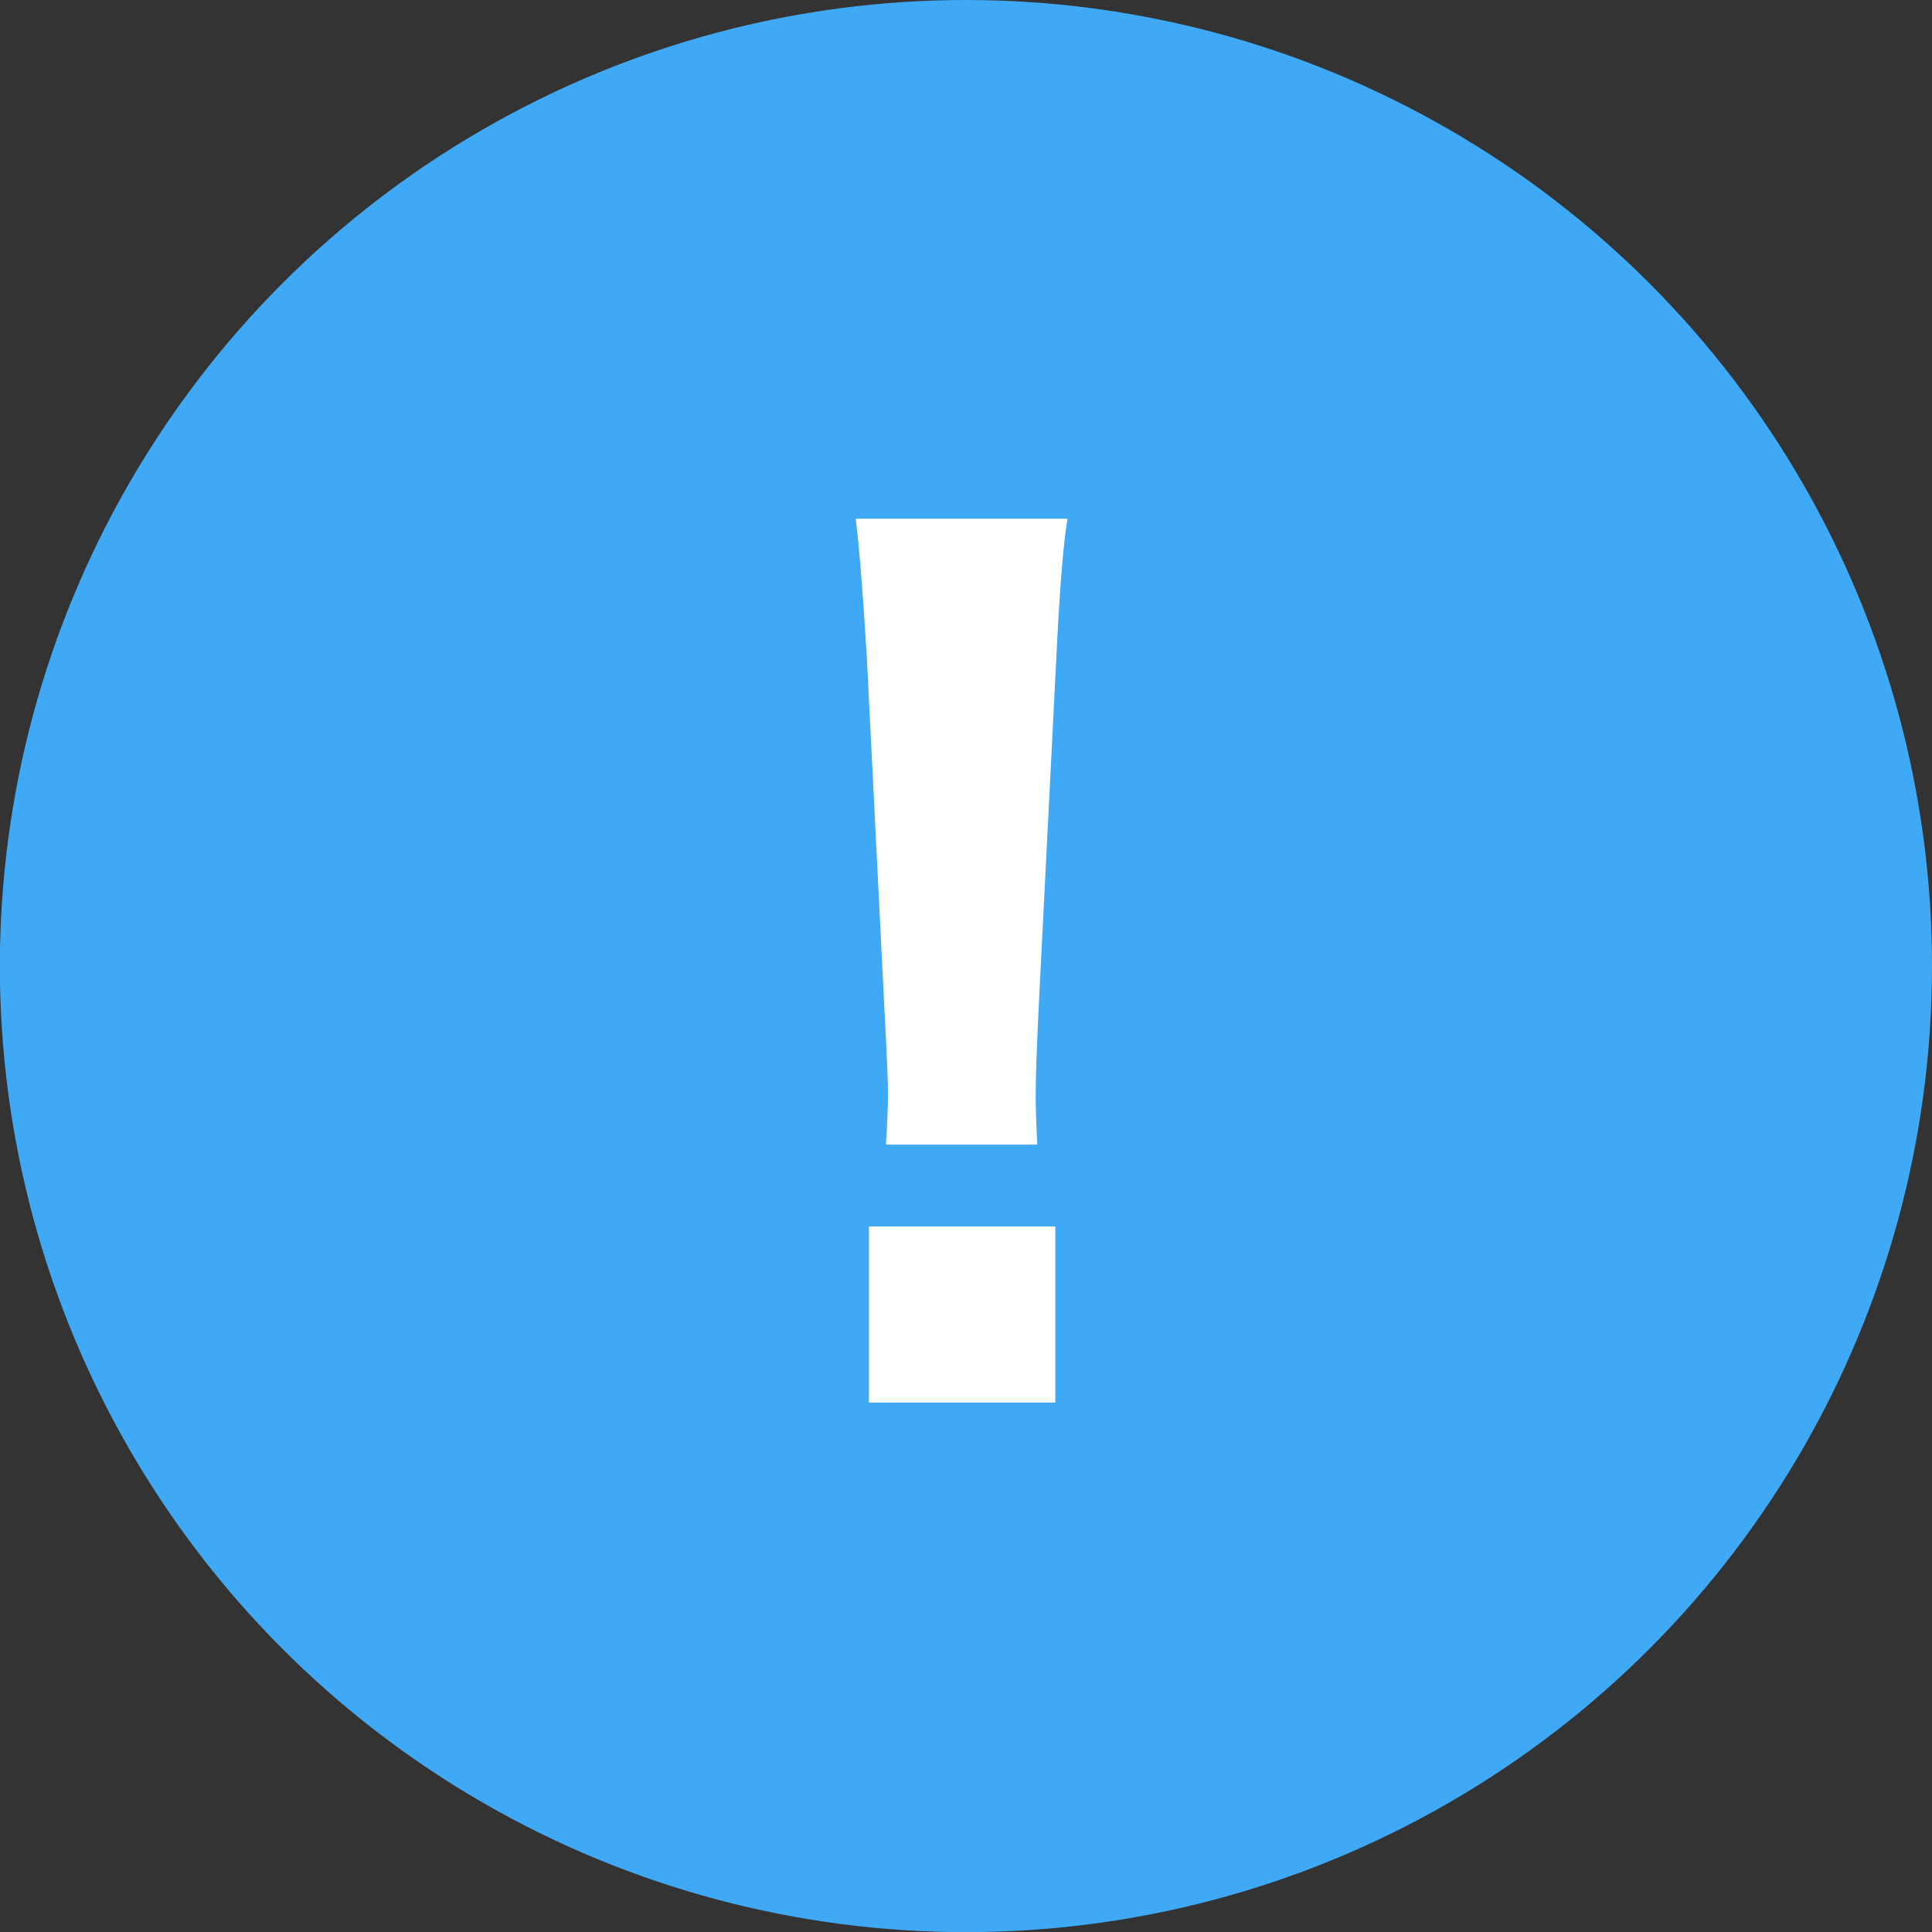
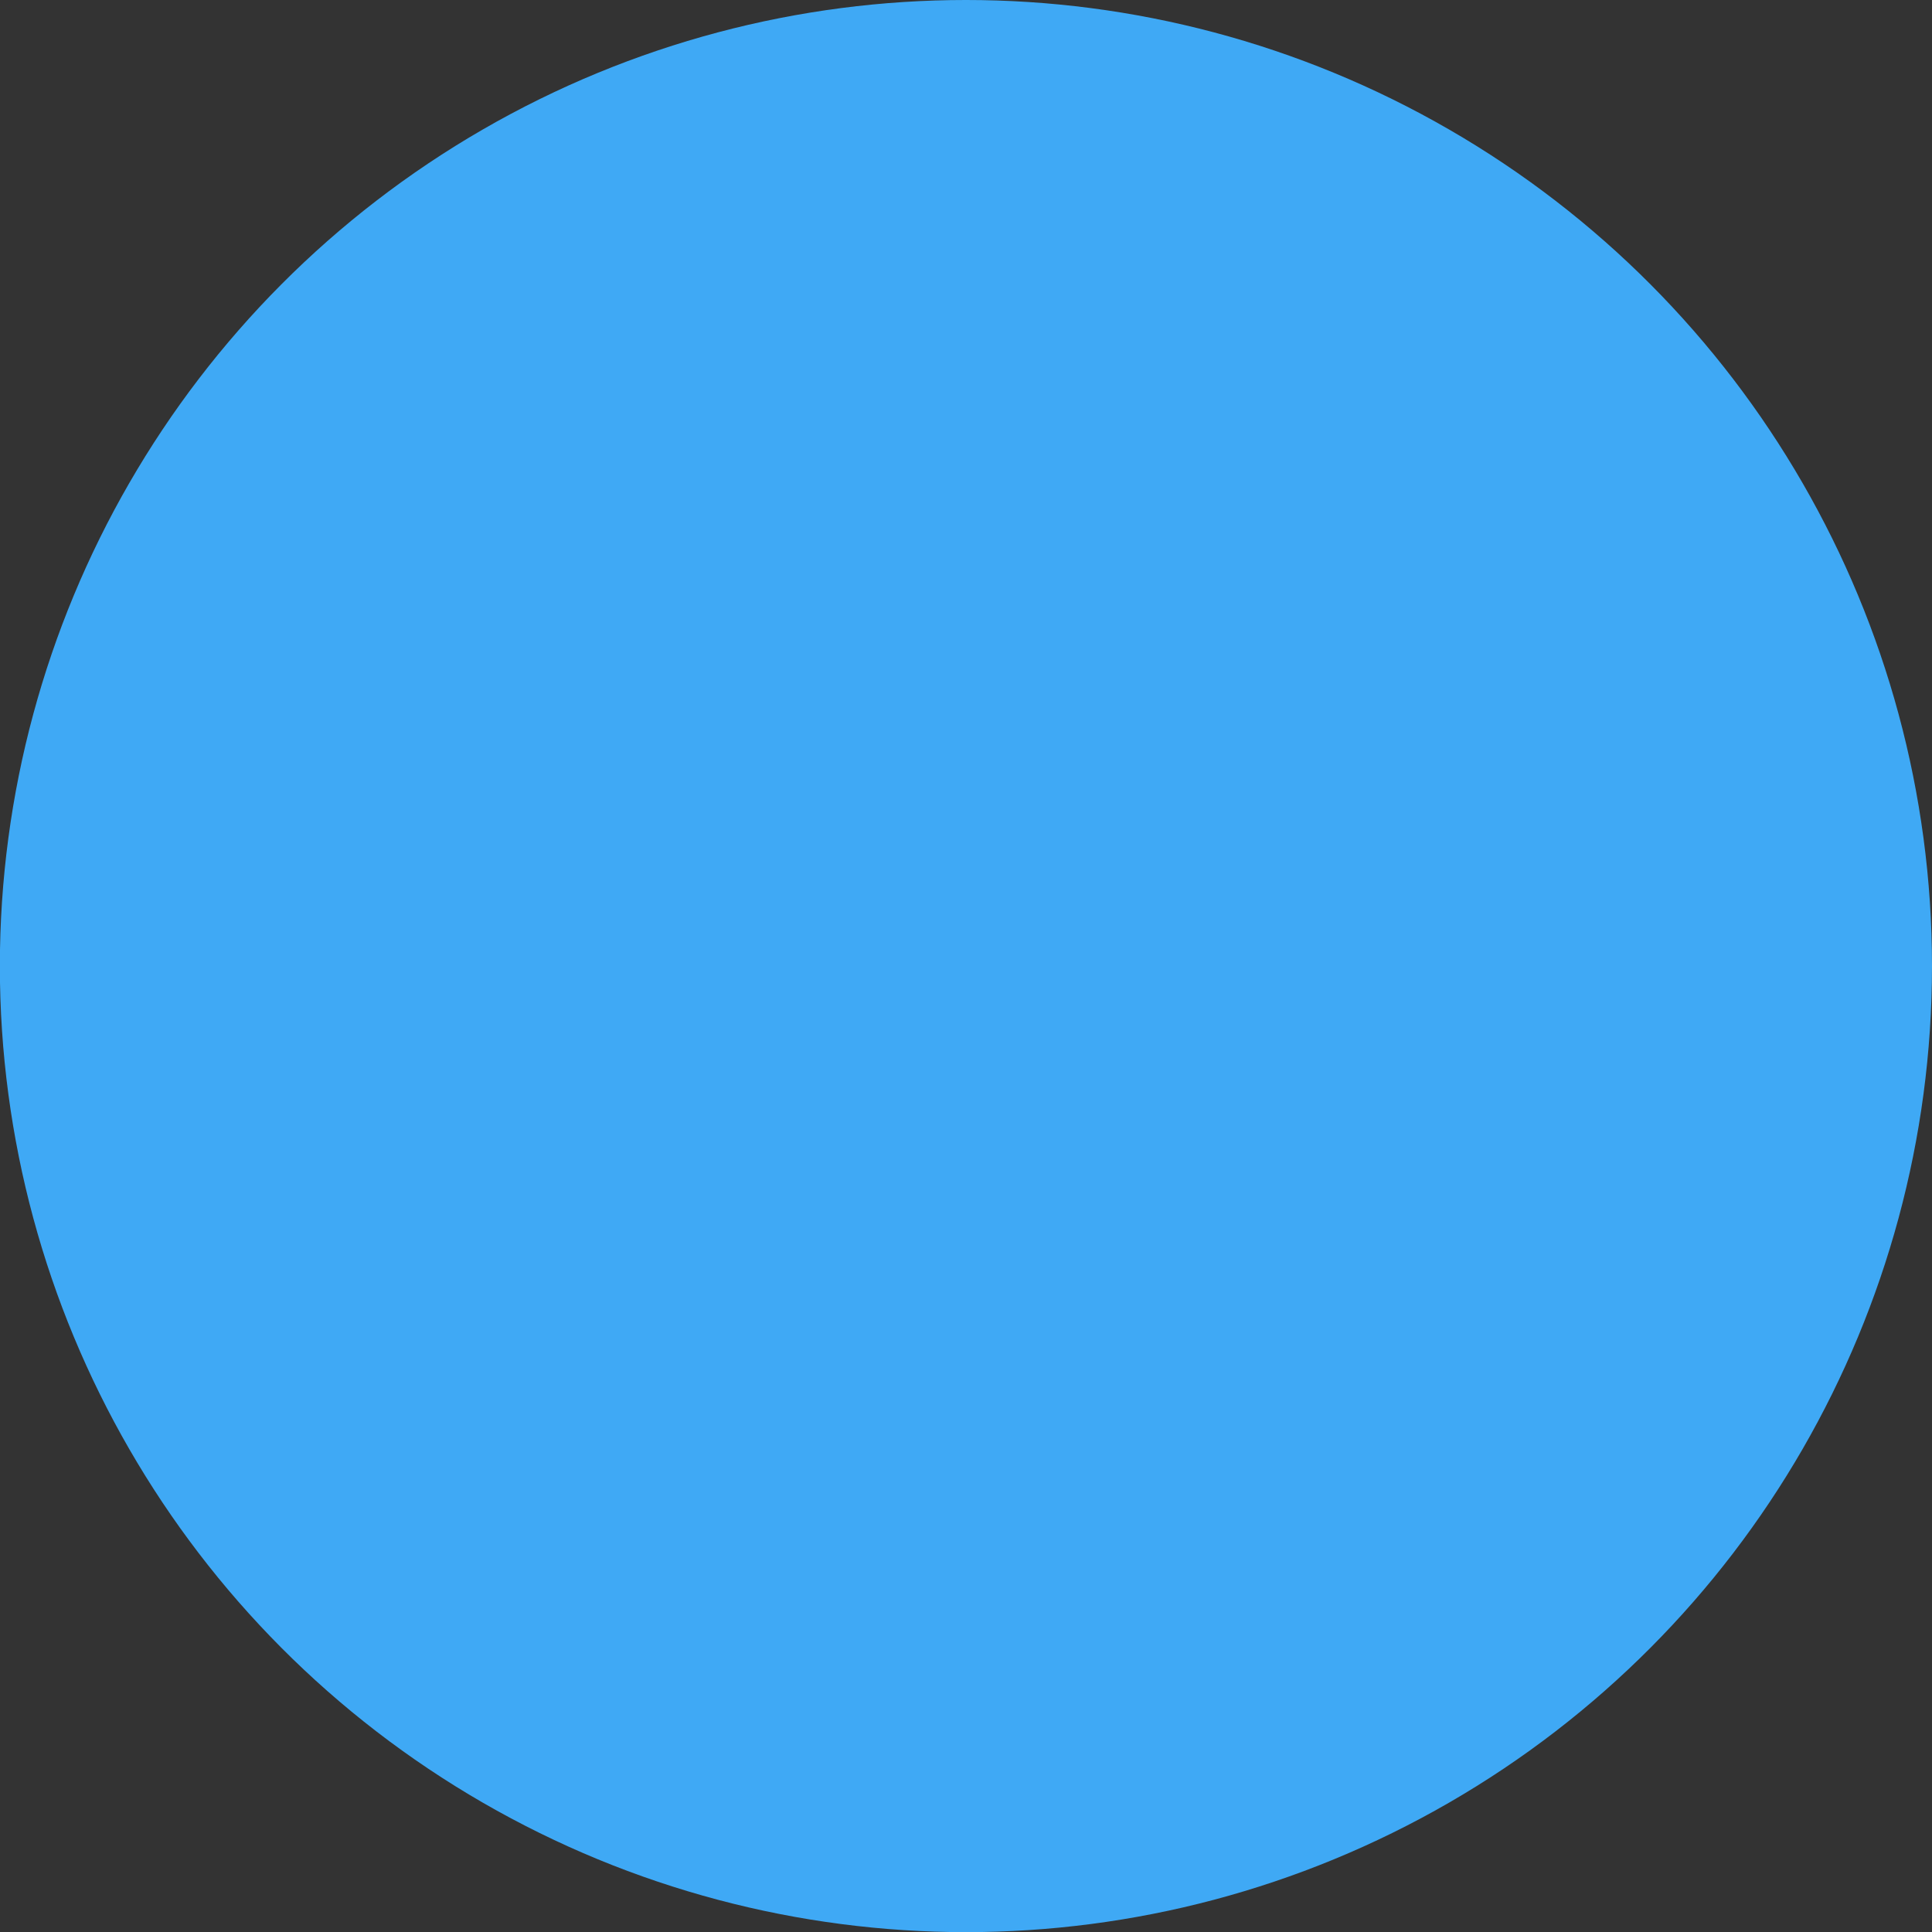
<svg xmlns="http://www.w3.org/2000/svg" width="111" height="111" fill="none" viewBox="0 0 111 111">
  <rect x="0" y="0" width="111" height="111" fill="#333333" stroke="none" />
  <circle cx="55.496" cy="55.504" r="55.504" fill="#3FA9F5" />
  <g clip-path="url(#a)">
-     <path fill="#fff" d="M59.594 65.763h-8.695c.082-1.244.12-2.228.12-2.958 0-.588-.06-2.071-.187-4.455l-1.028-20.555c-.224-3.725-.44-6.385-.64-7.994H61.33c-.246 1.482-.455 4.15-.641 7.994L59.653 58.35c-.104 2.235-.149 3.755-.149 4.545 0 .715.03 1.668.09 2.868m1.035 14.826H49.923V70.464H60.63v10.125" />
-   </g>
+     </g>
  <defs>
    <clipPath id="a">
-       <path fill="#fff" d="M49.163 29.8H61.33v50.782H49.163z" />
-     </clipPath>
+       </clipPath>
  </defs>
</svg>